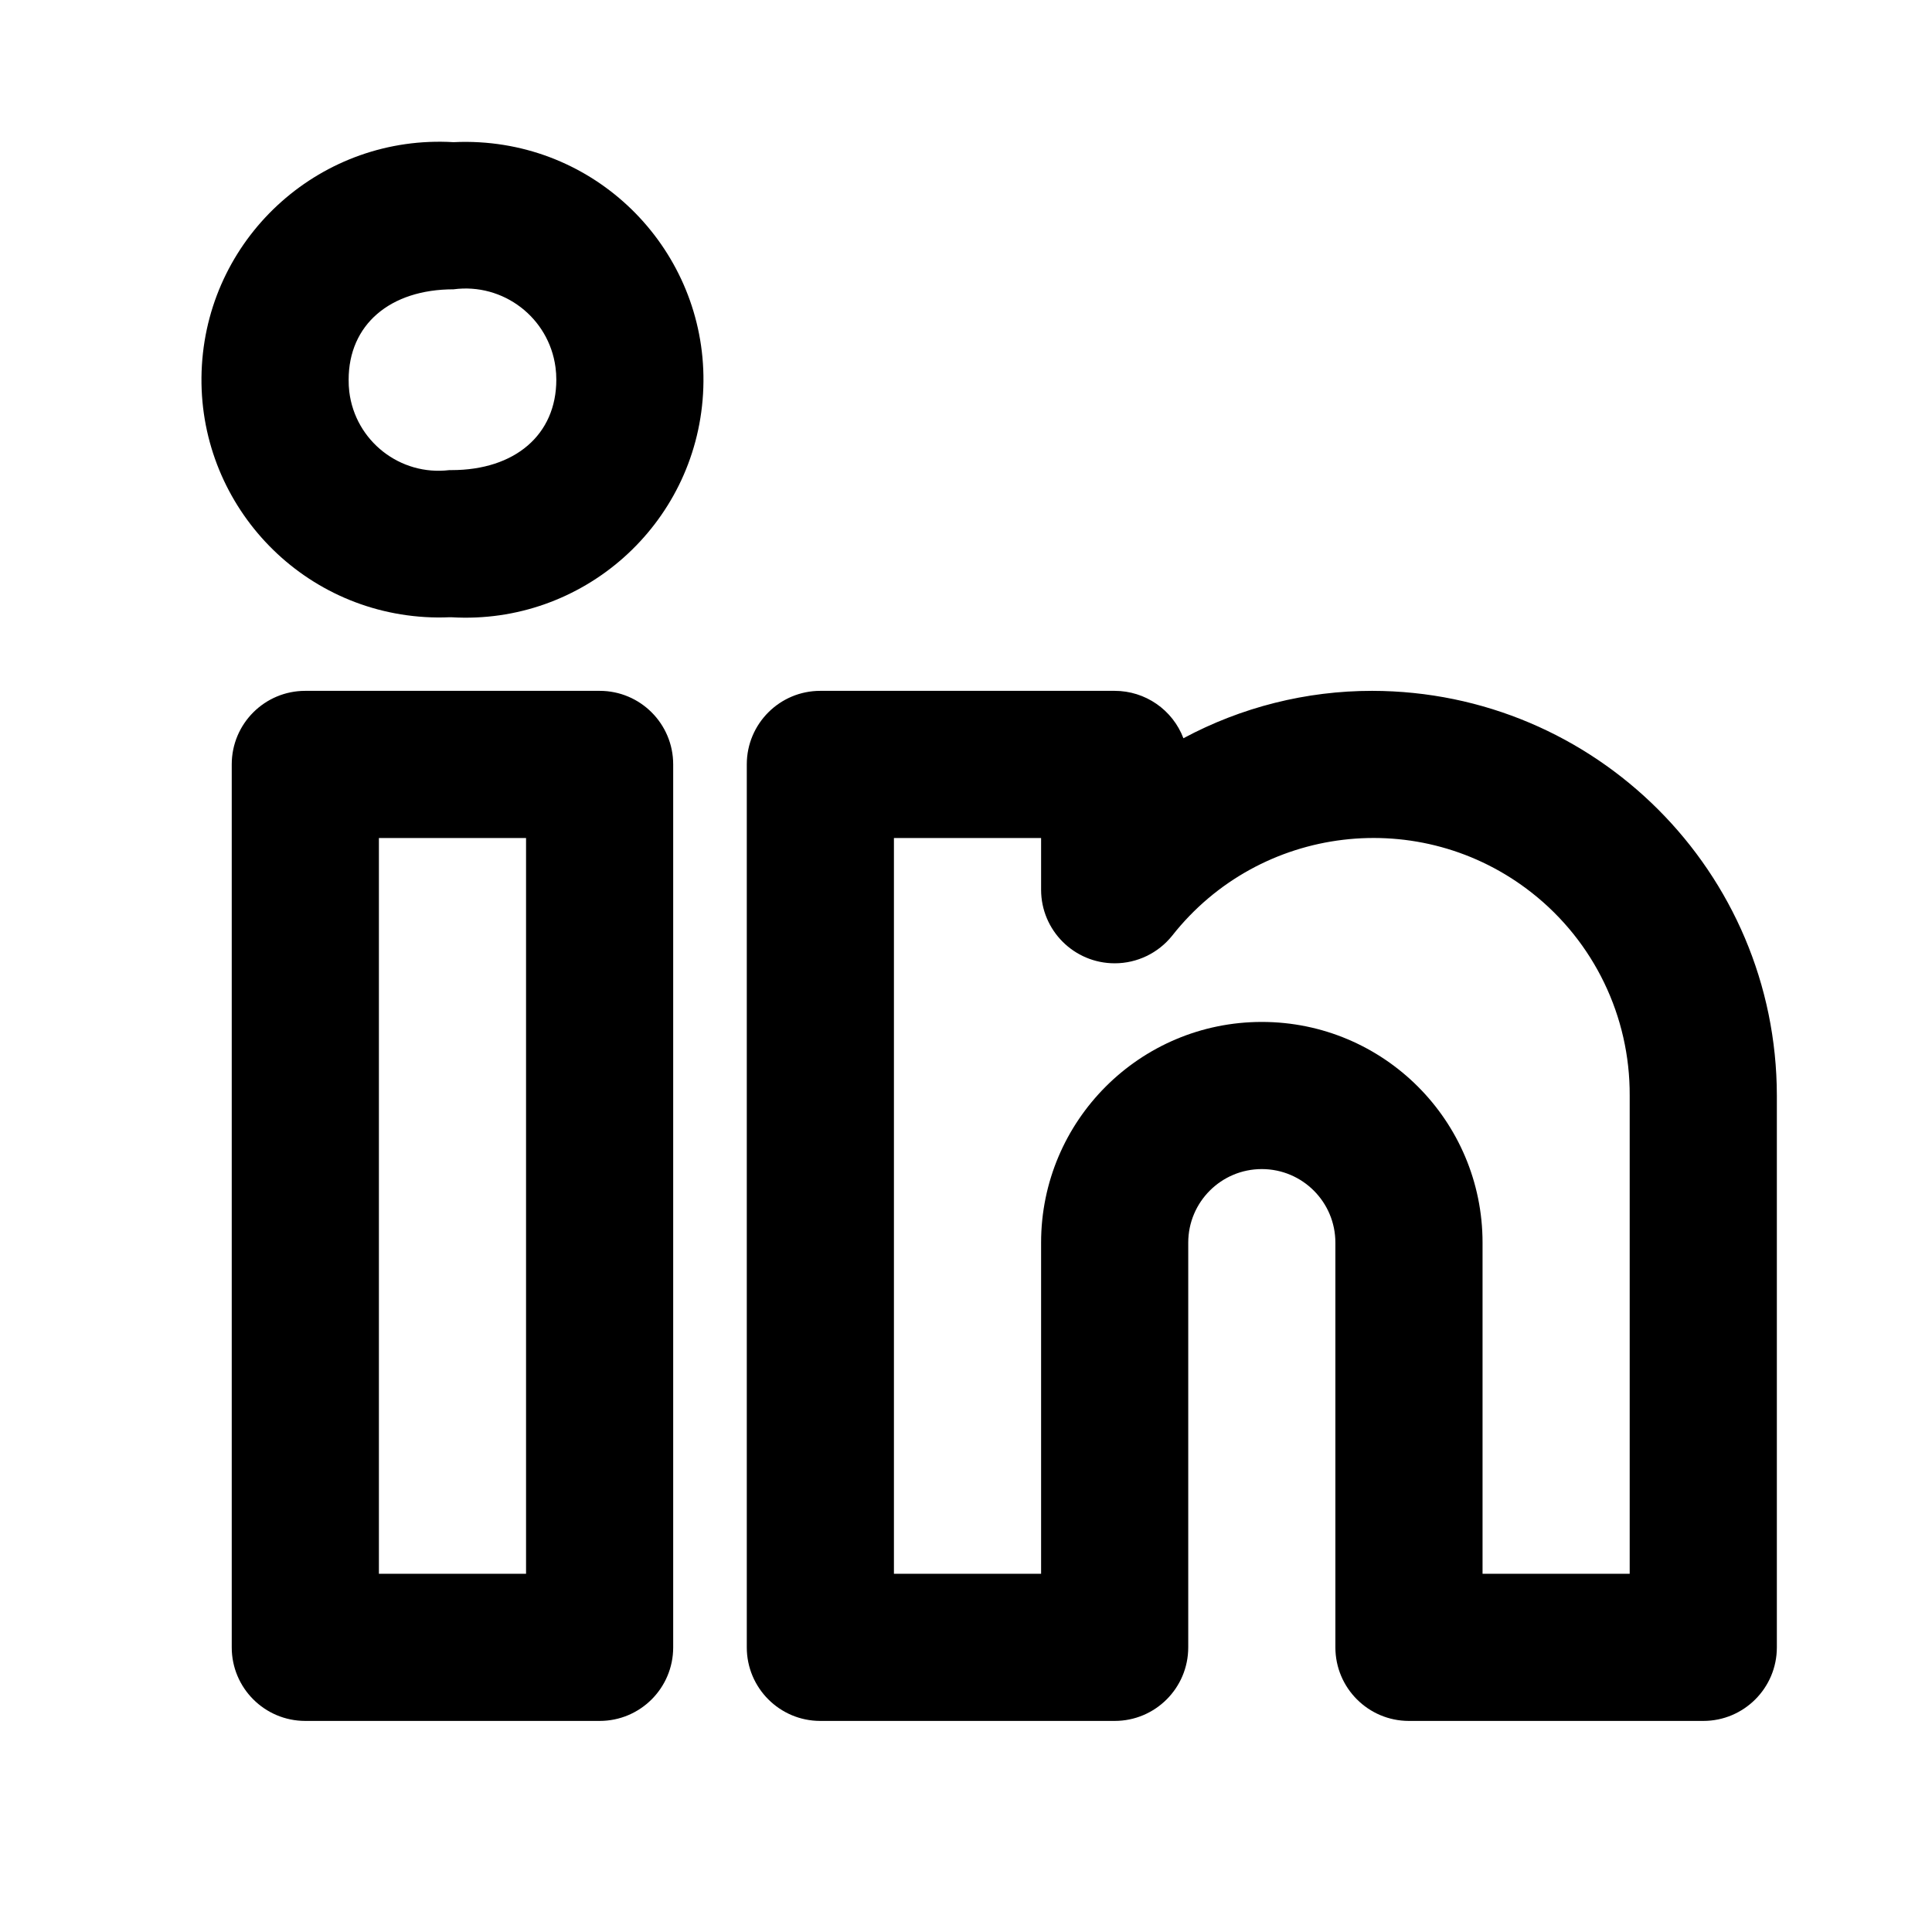
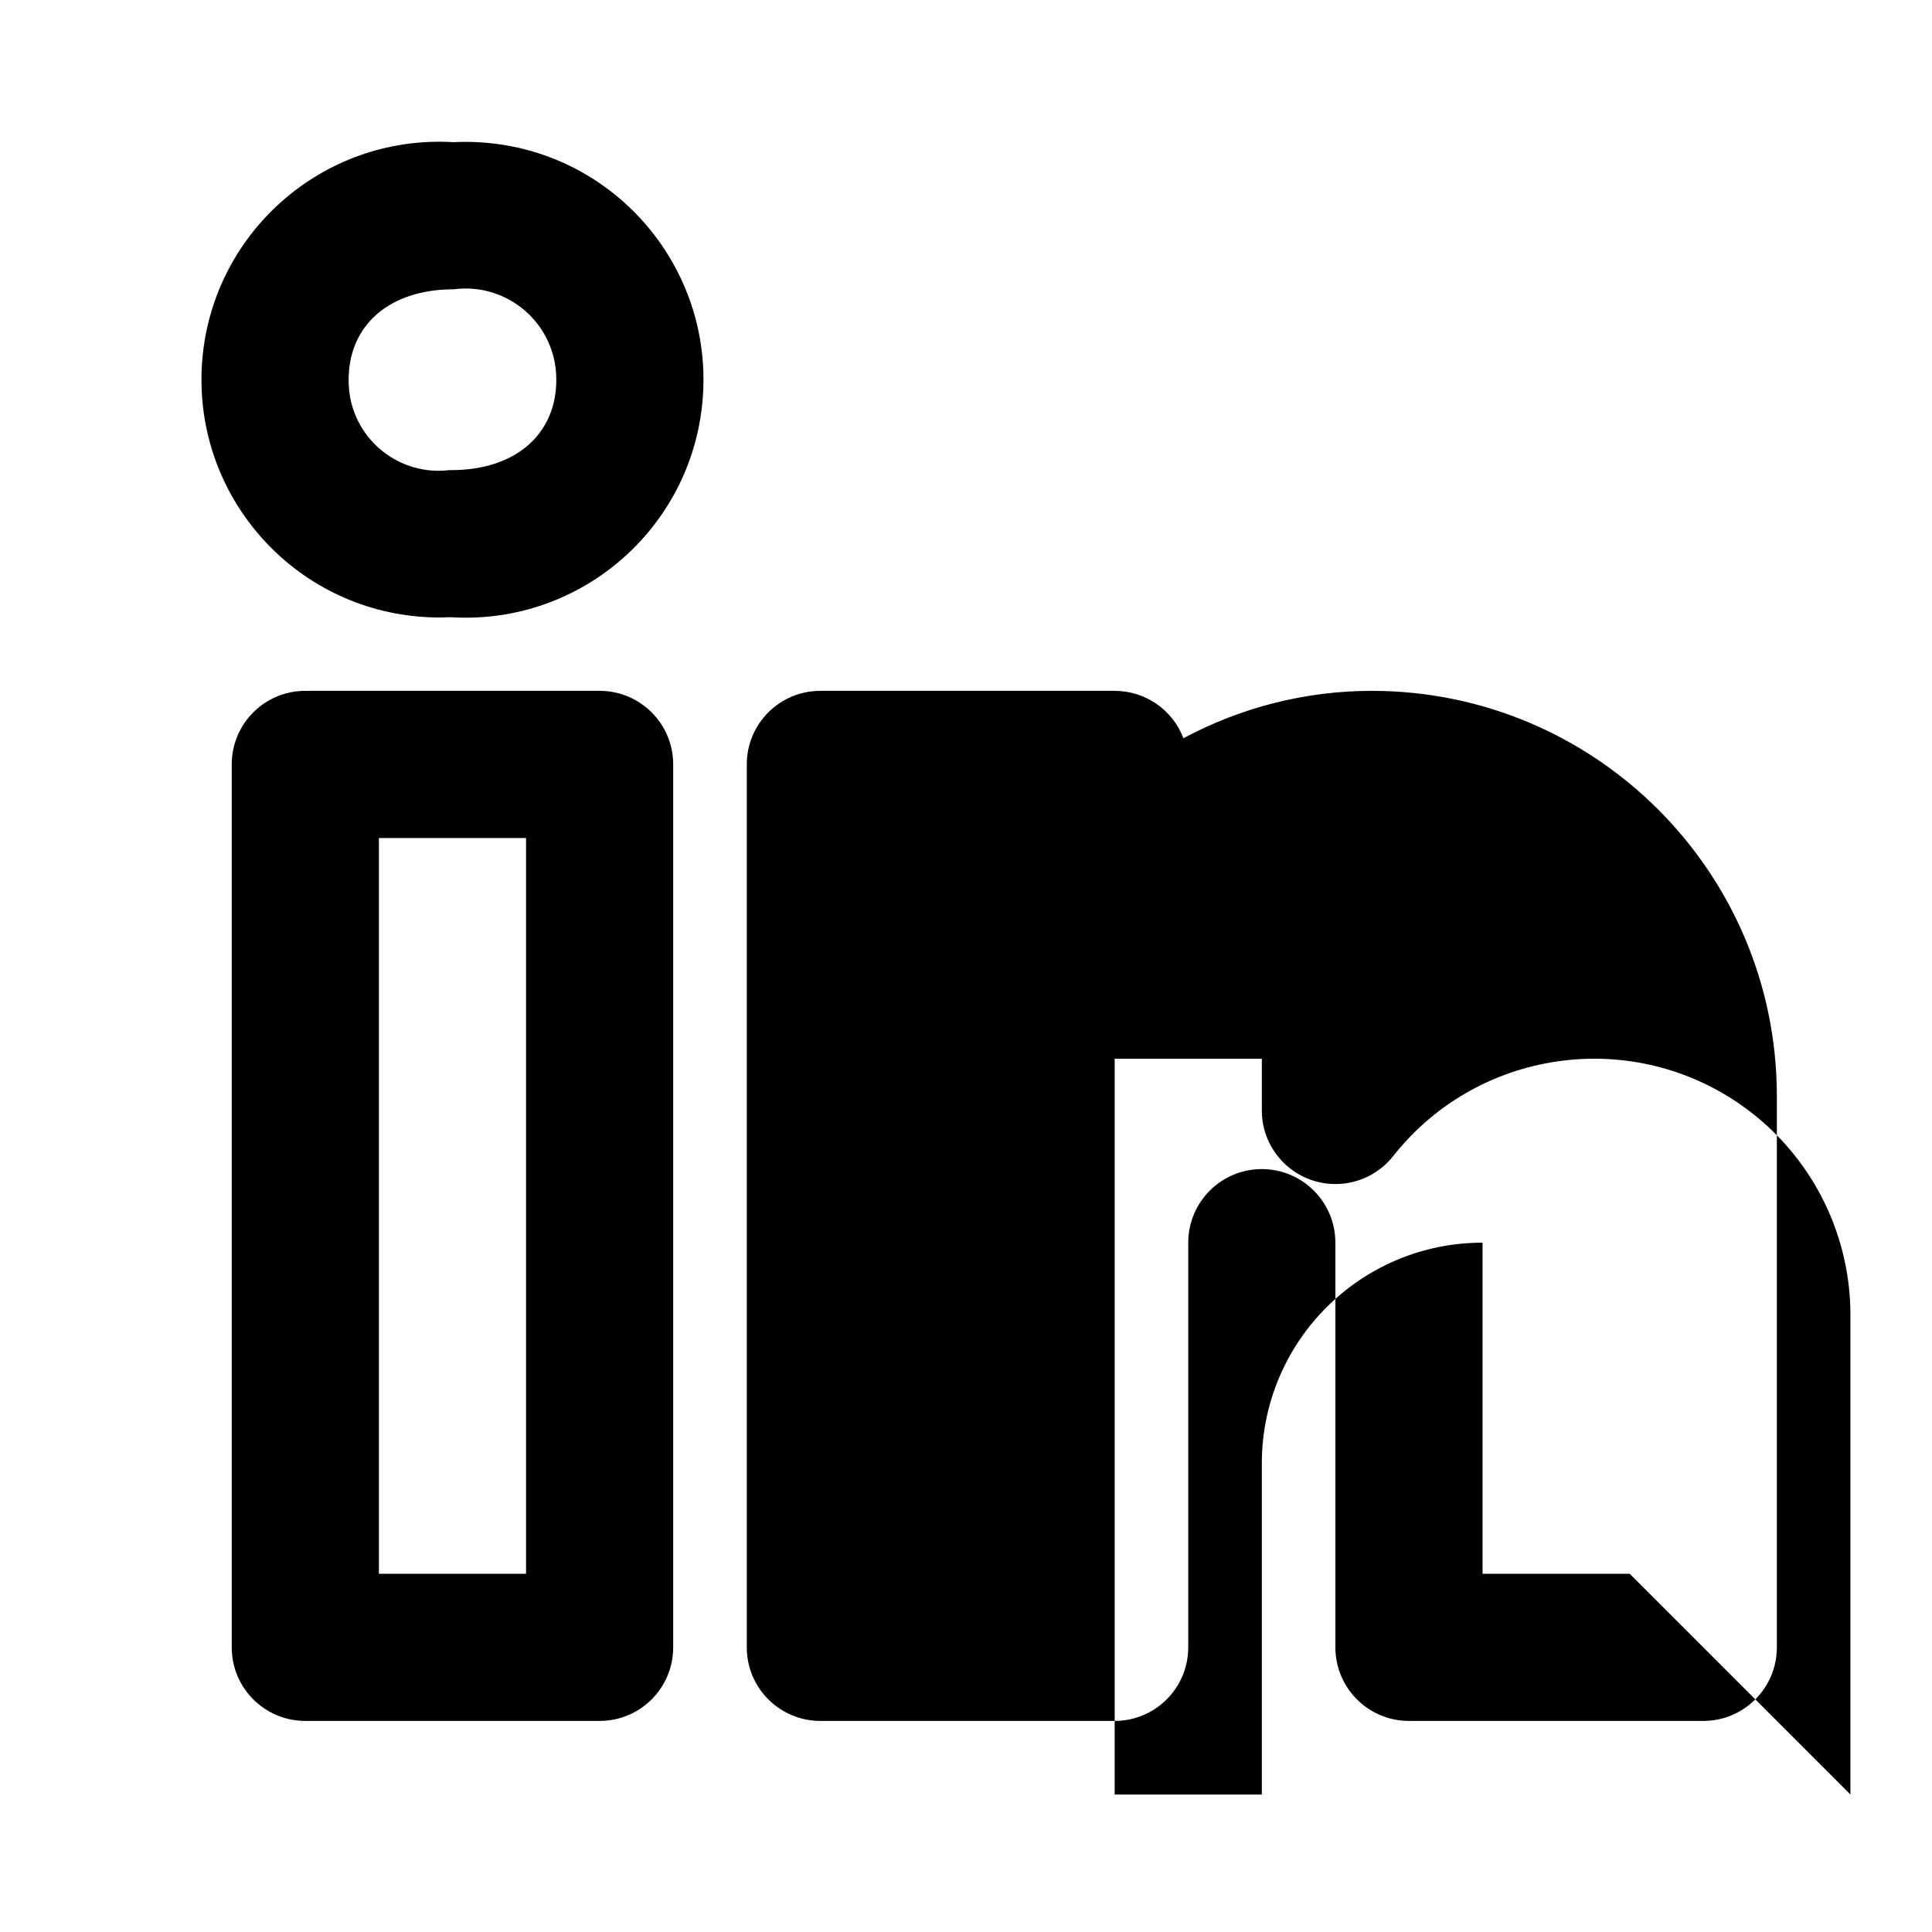
<svg xmlns="http://www.w3.org/2000/svg" xmlns:ns1="http://www.serif.com/" width="100%" height="100%" viewBox="0 0 366 366" version="1.1" xml:space="preserve" style="fill-rule:evenodd;clip-rule:evenodd;stroke-linejoin:round;stroke-miterlimit:2;">
  <g id="Ebene-1" ns1:id="Ebene 1">
-     <path d="M85.527,89.058l-0.396,0c-9.338,1.134 -17.825,-5.516 -18.963,-14.854c-0.087,-0.754 -0.129,-1.512 -0.121,-2.267c0,-10.4 7.8,-17.129 19.875,-17.129c9.413,-1.254 18.059,5.359 19.313,14.771c0.104,0.783 0.158,1.567 0.154,2.358c0,10.4 -7.8,17.121 -19.862,17.121m0.395,-62.125c-24.841,-1.487 -46.187,17.446 -47.675,42.288c-1.487,24.841 17.446,46.187 42.292,47.675c1.529,0.091 3.063,0.104 4.592,0.037l0.396,0c24.845,1.479 46.187,-17.466 47.658,-42.316c1.479,-24.846 -17.467,-46.184 -42.317,-47.659c-1.645,-0.1 -3.3,-0.108 -4.945,-0.025m13.733,271.204l-27.875,0l-0,-139.383l27.875,0l-0,139.383Zm13.954,-167.262l-55.771,-0c-7.692,-0.008 -13.933,6.225 -13.937,13.921l-0,167.275c-0.005,7.696 6.229,13.937 13.925,13.941l55.766,0c7.696,0.005 13.934,-6.229 13.938,-13.925l-0,-167.275c0.004,-7.695 -6.225,-13.933 -13.921,-13.937Zm195.121,167.263l-27.875,-0l-0,-62.725c-0,-23.096 -18.721,-41.817 -41.817,-41.817c-23.091,-0 -41.812,18.721 -41.812,41.817l-0,62.725l-27.879,-0l-0,-139.384l27.879,0l-0,9.796c0.004,7.704 6.25,13.942 13.95,13.938c4.233,-0 8.233,-1.925 10.879,-5.225c16.579,-21.063 47.1,-24.696 68.167,-8.109c11.754,9.254 18.583,23.417 18.508,38.384l-0,90.6Zm-48.783,-167.263c-12.48,-0.008 -24.763,3.079 -35.759,8.979c-2.054,-5.404 -7.237,-8.983 -13.029,-8.979l-55.754,0c-7.688,-0.008 -13.929,6.225 -13.933,13.921l-0,167.275c-0.005,7.696 6.229,13.937 13.92,13.942l55.767,-0c7.696,0.004 13.938,-6.23 13.942,-13.926l-0,-76.674c-0,-7.7 6.241,-13.942 13.937,-13.942c7.696,-0 13.938,6.242 13.938,13.942l-0,76.658c-0,7.696 6.233,13.937 13.925,13.942l55.771,-0c7.691,0.004 13.933,-6.23 13.937,-13.926l0,-104.549c-0.054,-42.321 -34.342,-76.613 -76.662,-76.663" style="fill-rule:nonzero;" />
+     <path d="M85.527,89.058l-0.396,0c-9.338,1.134 -17.825,-5.516 -18.963,-14.854c-0.087,-0.754 -0.129,-1.512 -0.121,-2.267c0,-10.4 7.8,-17.129 19.875,-17.129c9.413,-1.254 18.059,5.359 19.313,14.771c0.104,0.783 0.158,1.567 0.154,2.358c0,10.4 -7.8,17.121 -19.862,17.121m0.395,-62.125c-24.841,-1.487 -46.187,17.446 -47.675,42.288c-1.487,24.841 17.446,46.187 42.292,47.675c1.529,0.091 3.063,0.104 4.592,0.037l0.396,0c24.845,1.479 46.187,-17.466 47.658,-42.316c1.479,-24.846 -17.467,-46.184 -42.317,-47.659c-1.645,-0.1 -3.3,-0.108 -4.945,-0.025m13.733,271.204l-27.875,0l-0,-139.383l27.875,0l-0,139.383Zm13.954,-167.262l-55.771,-0c-7.692,-0.008 -13.933,6.225 -13.937,13.921l-0,167.275c-0.005,7.696 6.229,13.937 13.925,13.941l55.766,0c7.696,0.005 13.934,-6.229 13.938,-13.925l-0,-167.275c0.004,-7.695 -6.225,-13.933 -13.921,-13.937Zm195.121,167.263l-27.875,-0l-0,-62.725c-23.091,-0 -41.812,18.721 -41.812,41.817l-0,62.725l-27.879,-0l-0,-139.384l27.879,0l-0,9.796c0.004,7.704 6.25,13.942 13.95,13.938c4.233,-0 8.233,-1.925 10.879,-5.225c16.579,-21.063 47.1,-24.696 68.167,-8.109c11.754,9.254 18.583,23.417 18.508,38.384l-0,90.6Zm-48.783,-167.263c-12.48,-0.008 -24.763,3.079 -35.759,8.979c-2.054,-5.404 -7.237,-8.983 -13.029,-8.979l-55.754,0c-7.688,-0.008 -13.929,6.225 -13.933,13.921l-0,167.275c-0.005,7.696 6.229,13.937 13.92,13.942l55.767,-0c7.696,0.004 13.938,-6.23 13.942,-13.926l-0,-76.674c-0,-7.7 6.241,-13.942 13.937,-13.942c7.696,-0 13.938,6.242 13.938,13.942l-0,76.658c-0,7.696 6.233,13.937 13.925,13.942l55.771,-0c7.691,0.004 13.933,-6.23 13.937,-13.926l0,-104.549c-0.054,-42.321 -34.342,-76.613 -76.662,-76.663" style="fill-rule:nonzero;" />
  </g>
</svg>